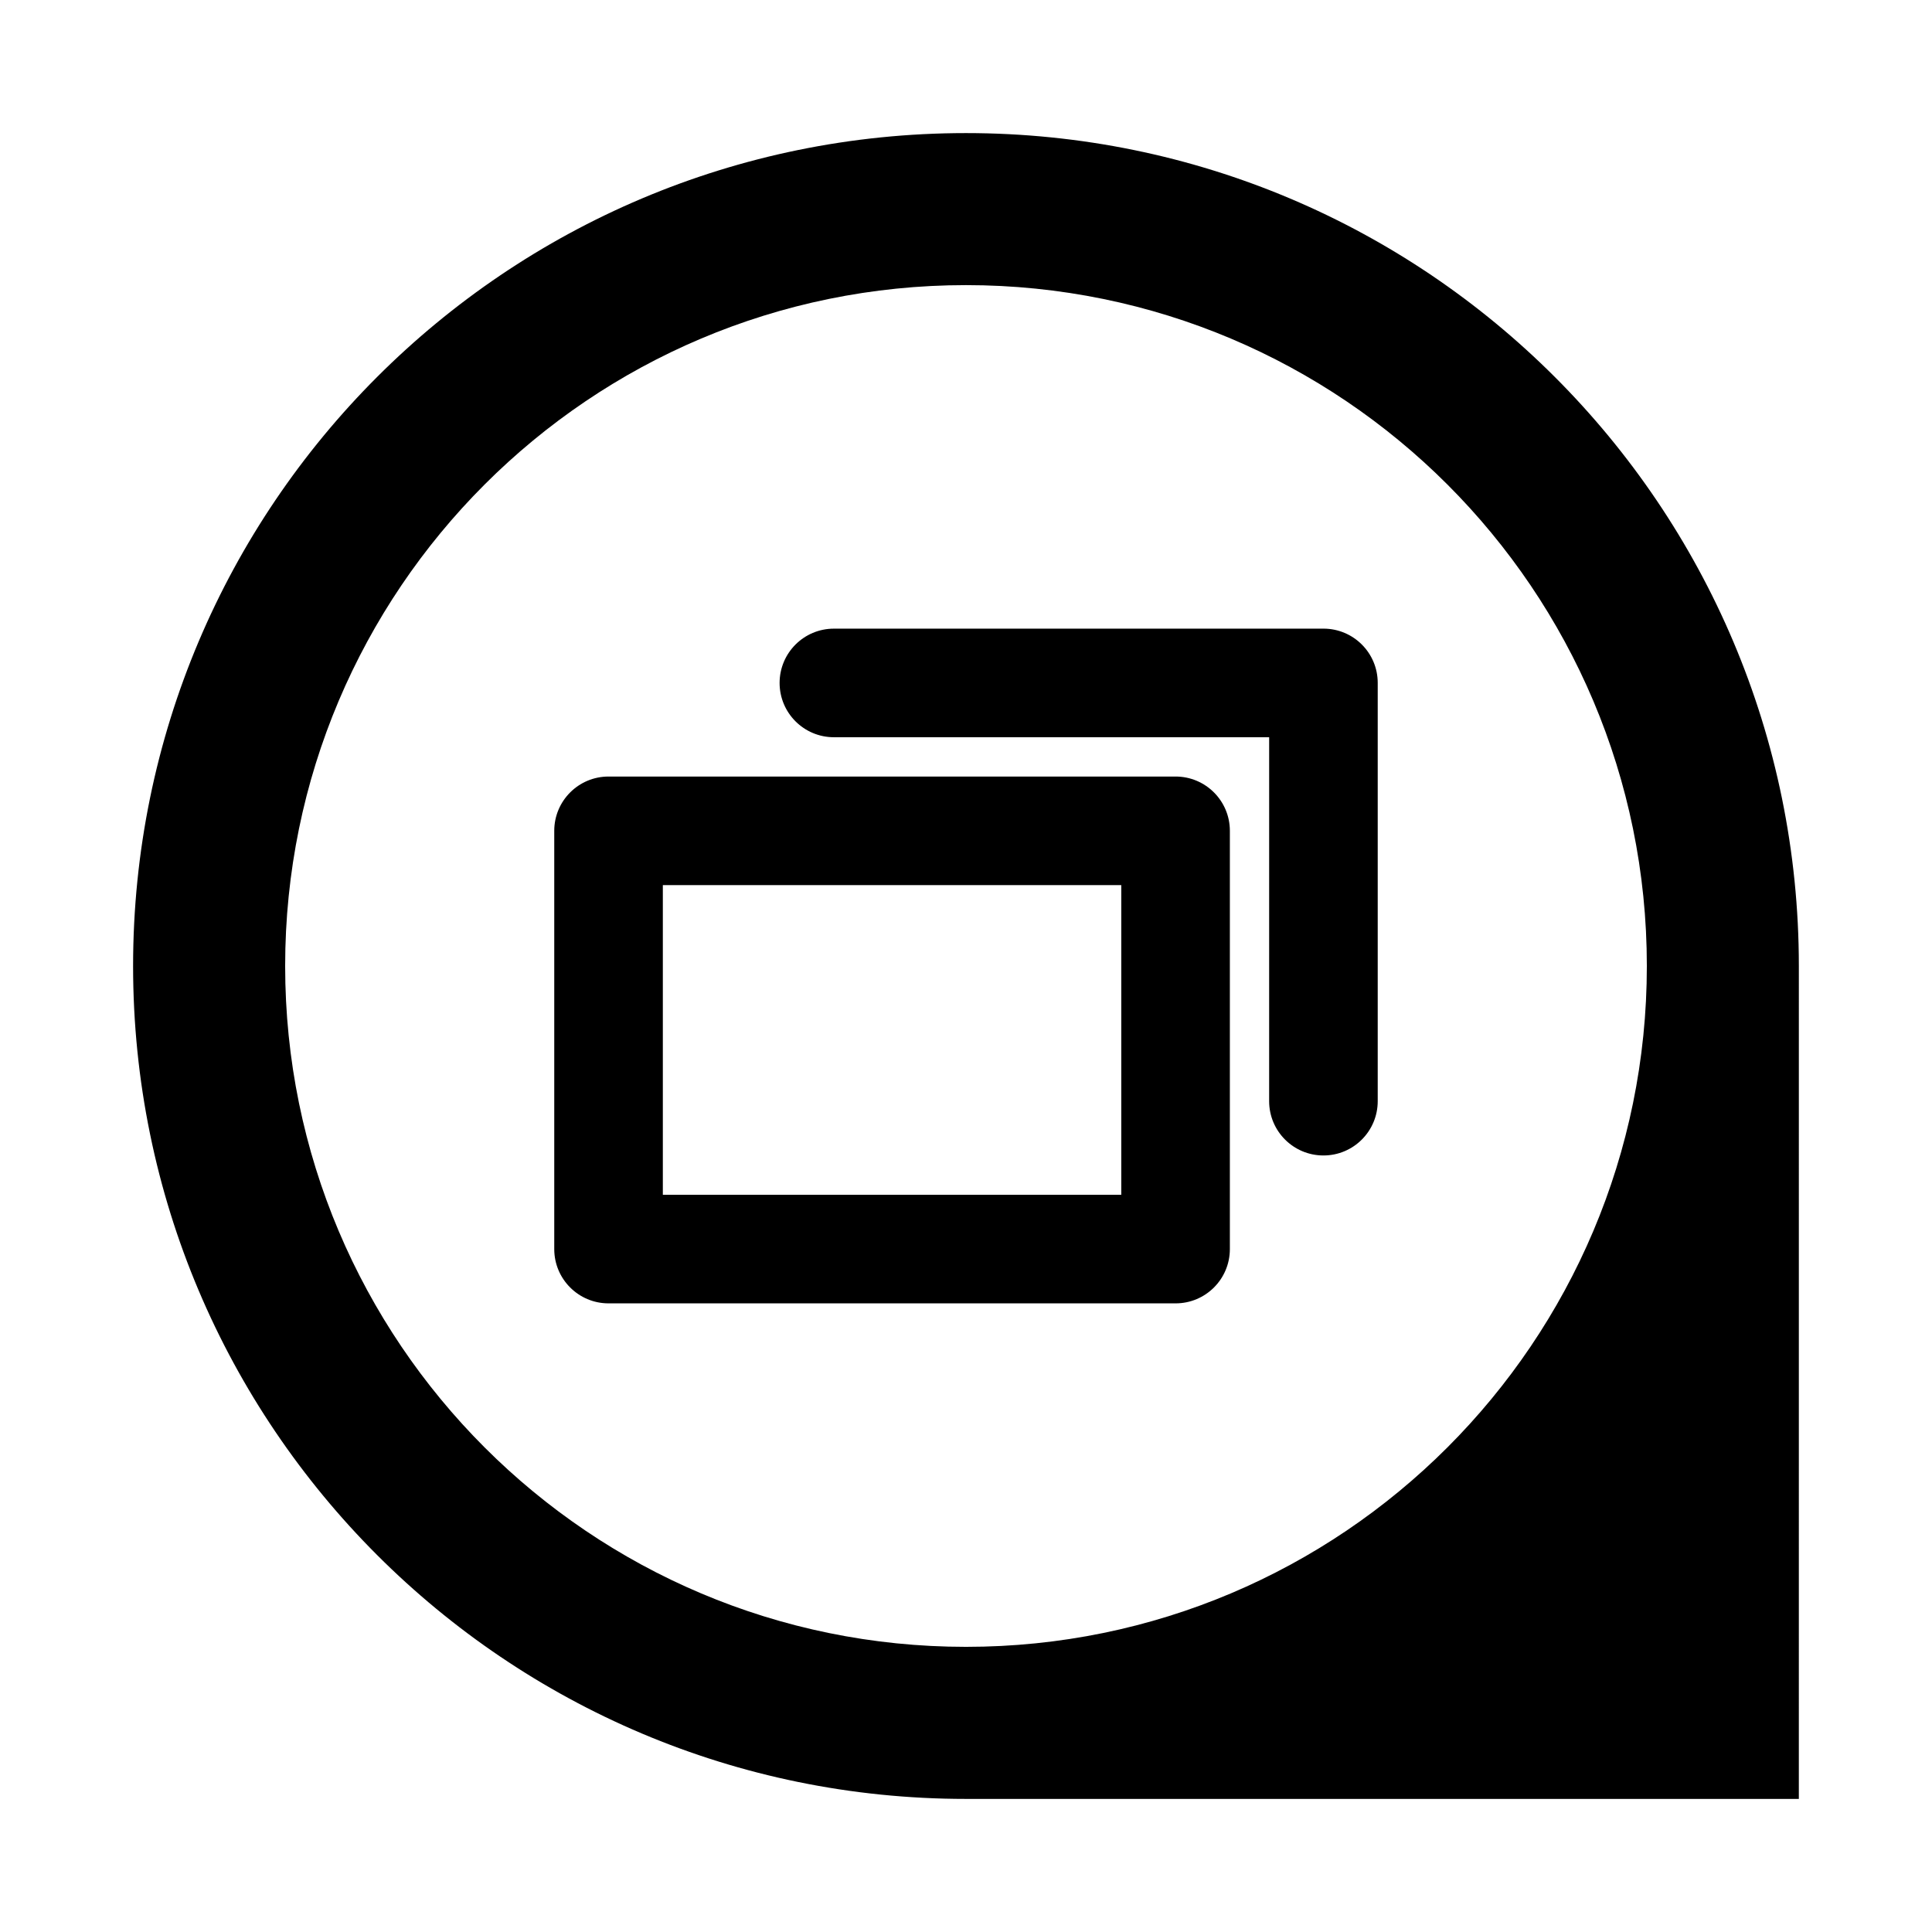
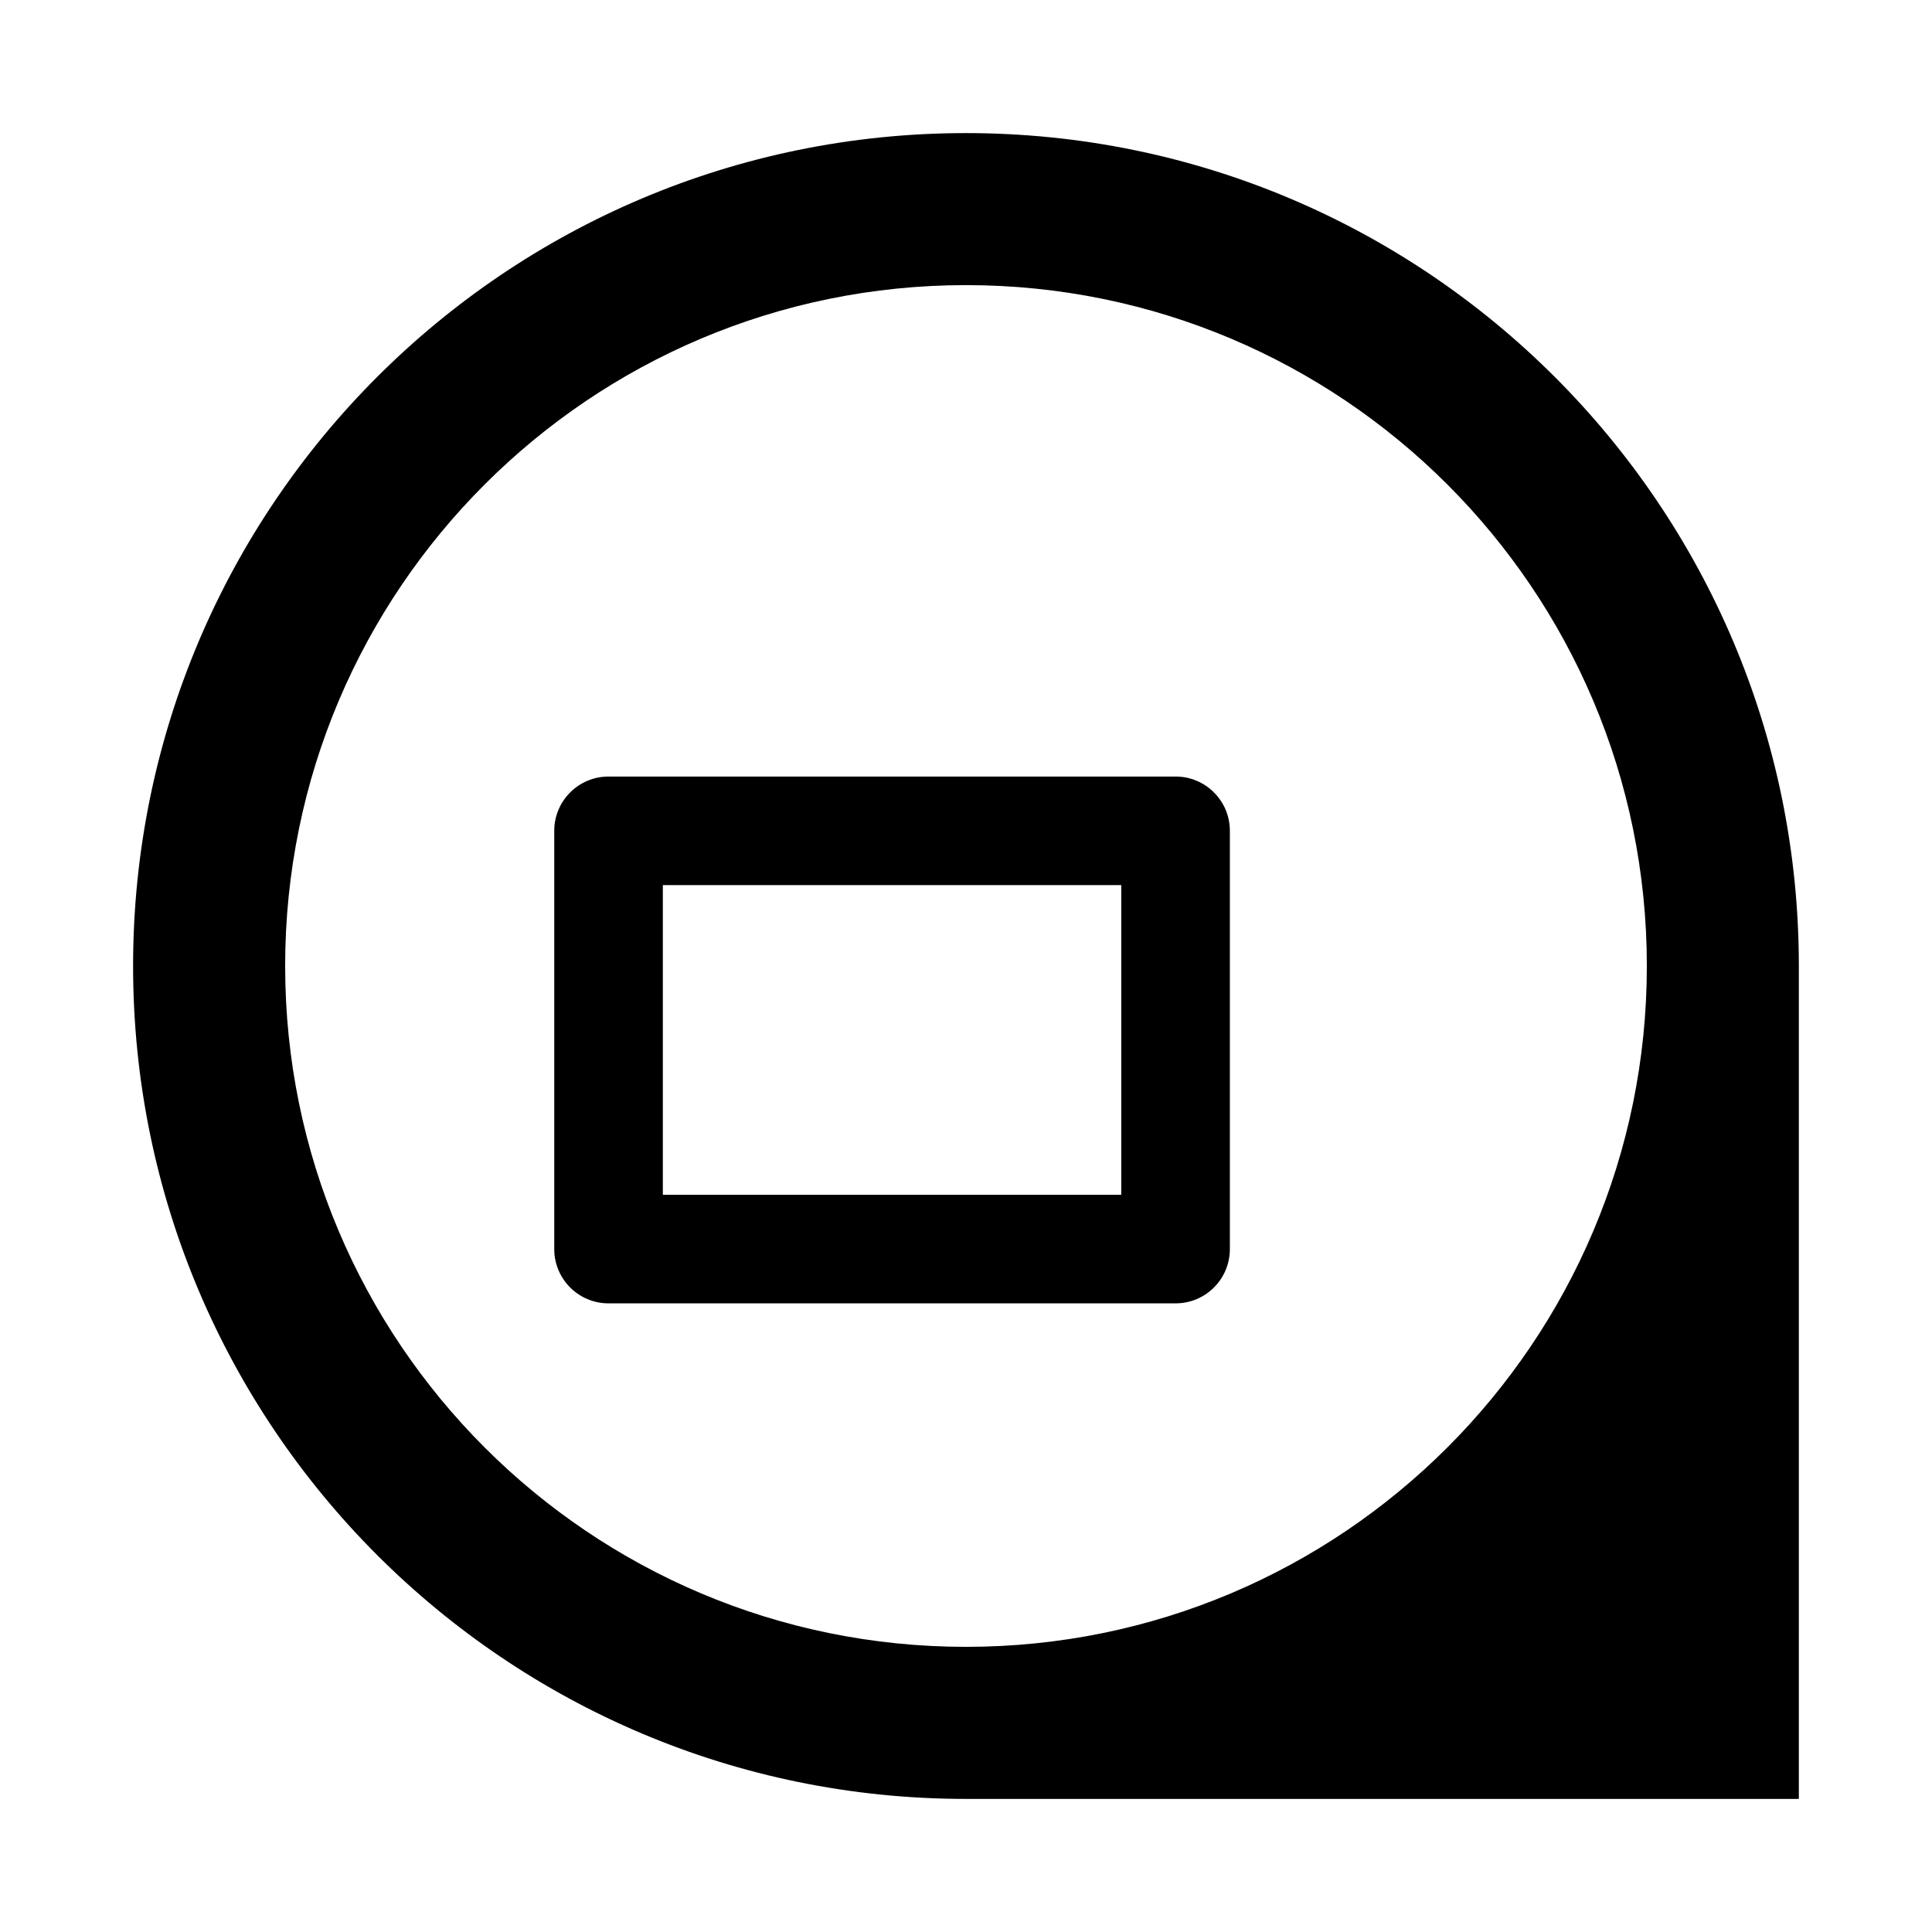
<svg xmlns="http://www.w3.org/2000/svg" fill="#000000" width="800px" height="800px" version="1.1" viewBox="144 144 512 512">
  <g>
    <path d="m400 179.27c-121.91 0-220.73 98.82-220.73 220.73s98.82 220.73 220.72 220.73h220.72l0.004-220.73c0-121.91-98.832-220.73-220.72-220.73zm0 401.16c-99.648 0-180.43-80.805-180.43-180.44-0.004-99.629 80.781-180.43 180.43-180.43s180.43 80.781 180.43 180.43c0 99.648-80.785 180.44-180.43 180.44z" />
-     <path d="m494.73 310.6h-129.74c-7.945 0-14.387 6.438-14.387 14.387 0 7.945 6.441 14.387 14.387 14.387h115.35l-0.004 96.449c0 7.949 6.438 14.387 14.387 14.387s14.387-6.438 14.387-14.387v-110.84c0.008-7.949-6.43-14.387-14.379-14.387z" />
    <path d="m455.54 349.79h-150.27c-7.945 0-14.387 6.438-14.387 14.387v110.84c0 7.949 6.441 14.387 14.387 14.387h150.27c7.949 0 14.387-6.438 14.387-14.387v-110.84c0-7.949-6.438-14.387-14.387-14.387zm-135.88 28.773h121.49v82.066h-121.49z" />
  </g>
</svg>